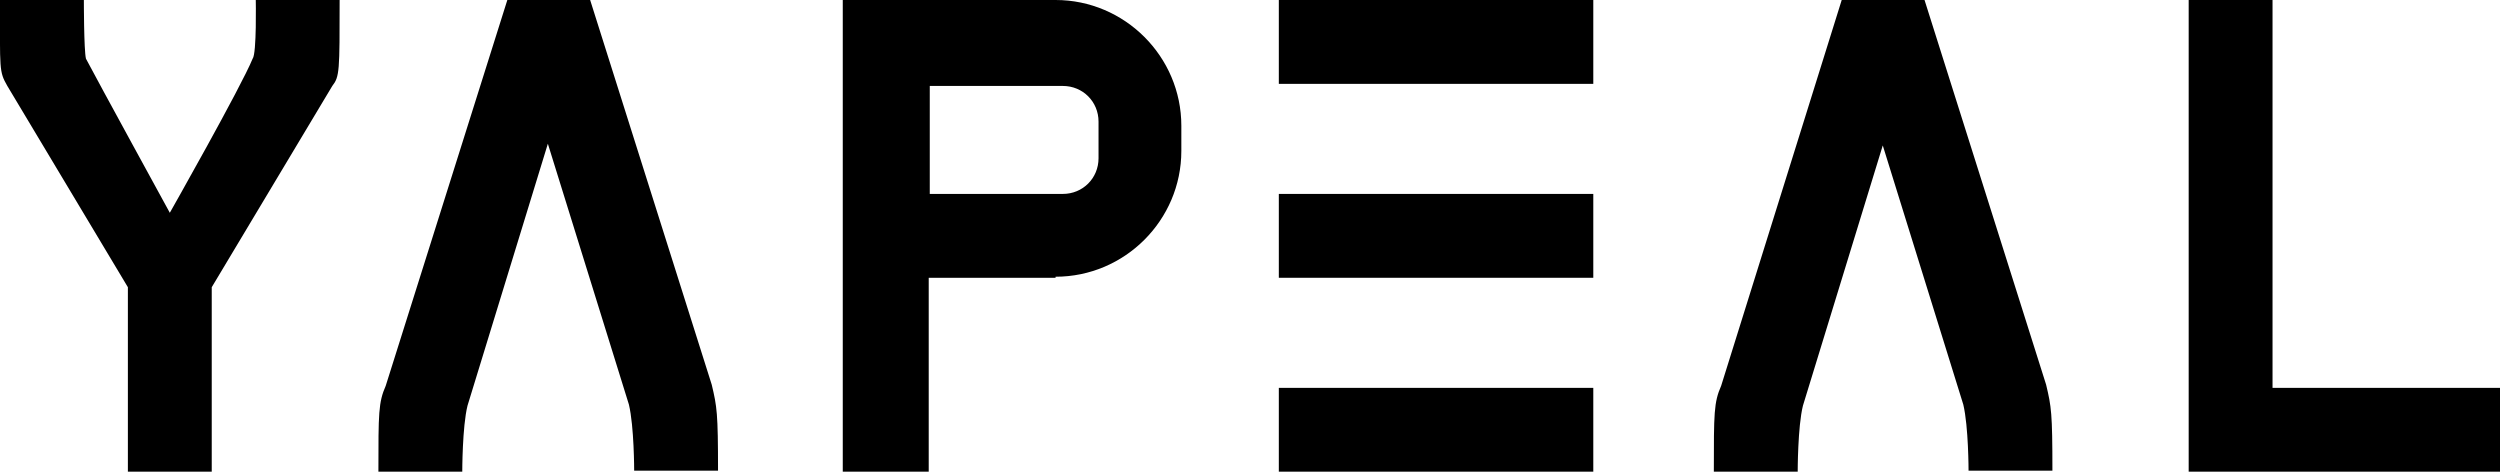
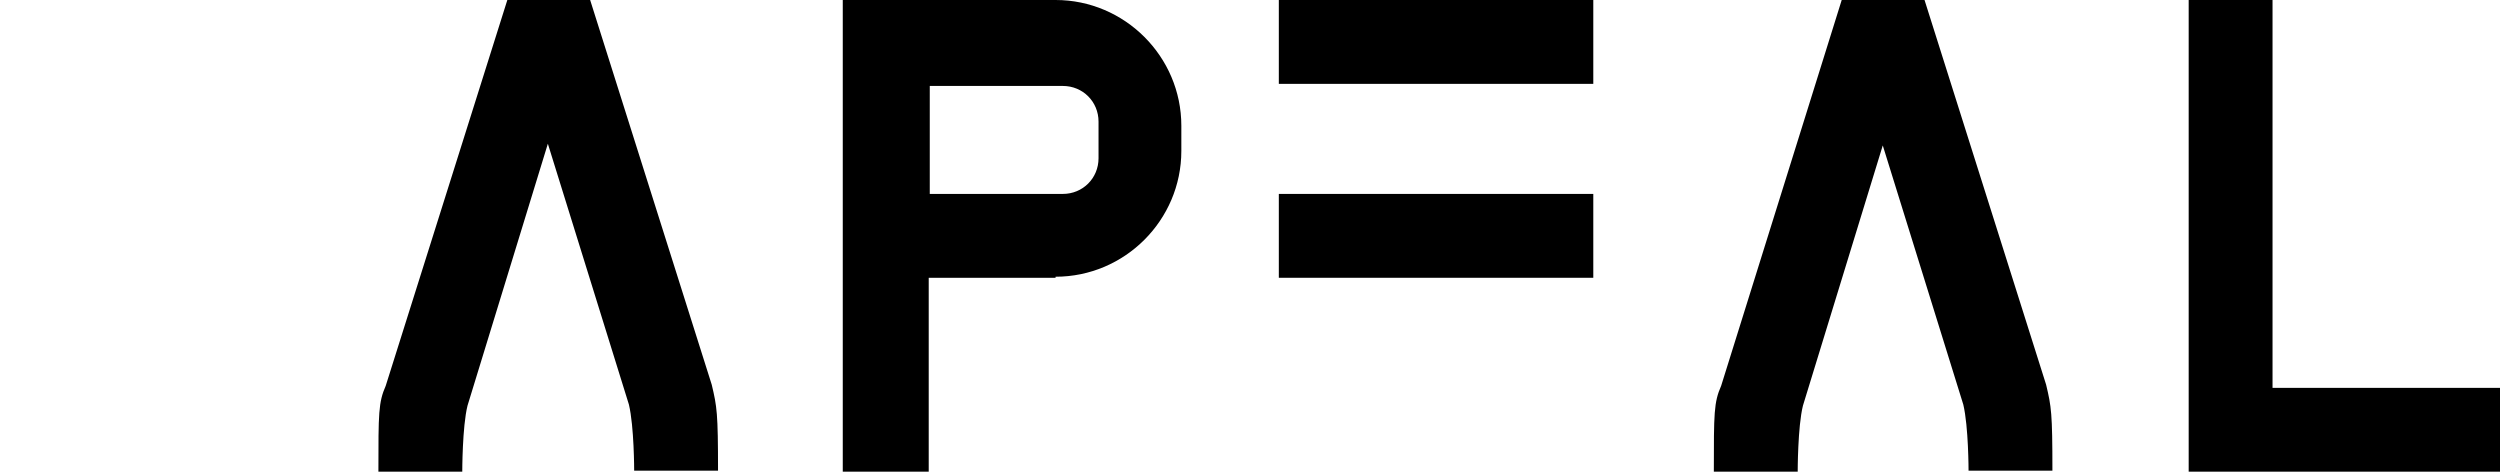
<svg xmlns="http://www.w3.org/2000/svg" id="Ebene_1" version="1.1" viewBox="0 0 238.5 45">
  <defs>
    <style> .st0 { fill: none; } </style>
  </defs>
  <g>
    <g>
-       <path d="M31.7,8.2l-11.5,19.2v17.6h-8v-17.6L.7,8.2C-.1,6.8,0,6.7,0,0h8s0,4.8.2,5.6c1.1,2.1,8,14.7,8,14.7,0,0,6.8-12,7.9-14.7.4-.5.3-5.6.3-5.6h8c0,6.8,0,7.3-.7,8.2h0Z" />
      <path d="M104.8,11.6c0-1.9-1.5-3.4-3.4-3.4h-12.7v10.3h12.7c1.9,0,3.4-1.5,3.4-3.4v-3.5h0ZM100.7,26.5h-12.1v18.5h-8.2V0h20.3c6.6,0,12,5.4,12,12v2.4c0,6.6-5.4,12-12,12h0Z" />
    </g>
    <polygon points="152 0 152 8 122 8 122 0 152 0 152 0" />
    <g>
      <polygon points="152 18.5 152 26.5 122 26.5 122 18.5 152 18.5 152 18.5" />
-       <polygon points="152 37 152 45 122 45 122 37 152 37 152 37" />
      <polygon points="216.8 37 216.8 0 208.8 0 208.8 45 211.6 45 216.8 45 238.5 45 238.5 37 216.8 37 216.8 37" />
      <path d="M52.3,13.6l-7.7,25.1c-.5,2-.5,6.3-.5,6.3h-8c0-5.6,0-6.6.7-8.2L48.4,0h7.9s11.6,36.7,11.6,36.7c.5,2.1.6,2.7.6,8.2h-8s0-4.2-.5-6.3l-7.8-25.1h0Z" />
      <path d="M179.7,13.6l-7.7,25.1c-.5,2-.5,6.3-.5,6.3h-8c0-5.6,0-6.6.7-8.2L175.7,0h7.9s11.6,36.7,11.6,36.7c.5,2.1.6,2.7.6,8.2h-8s0-4.2-.5-6.3l-7.8-25.1h0Z" />
    </g>
  </g>
  <line class="st0" x1="-22.3" y1="-22.4" x2="260.7" y2="-22.4" />
-   <line class="st0" x1="-22.6" y1="66.7" x2="260.5" y2="66.7" />
</svg>